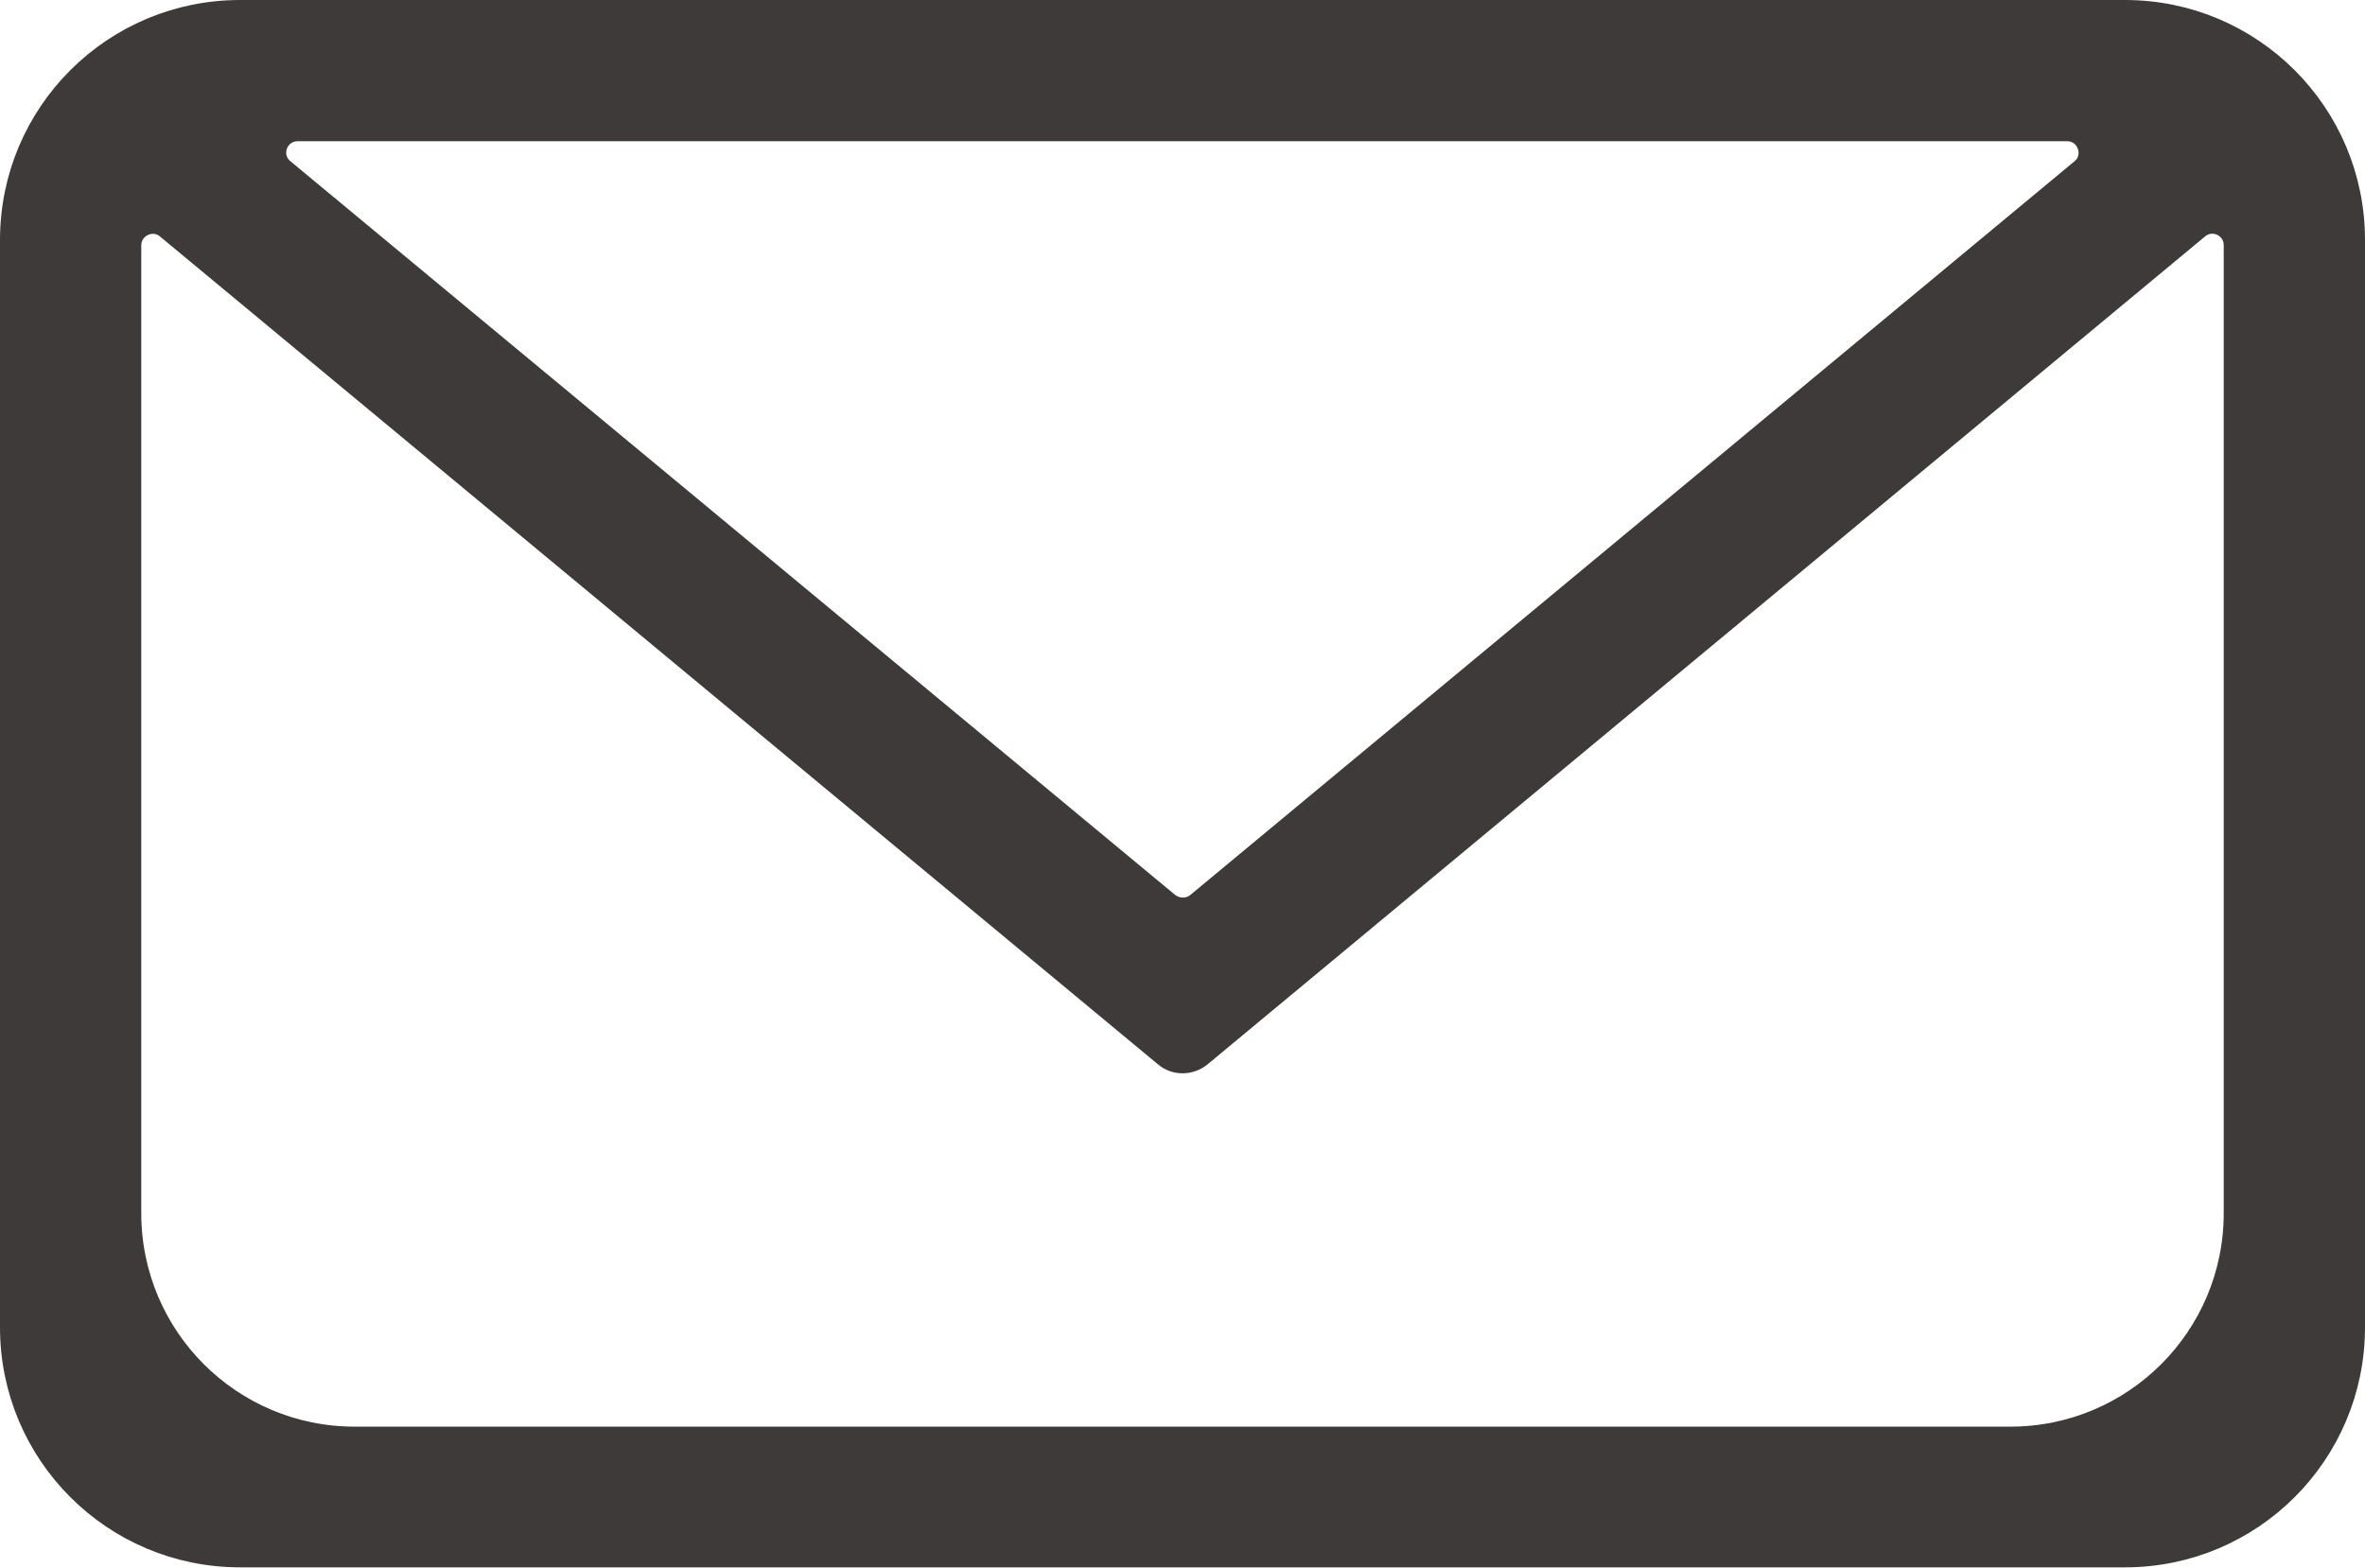
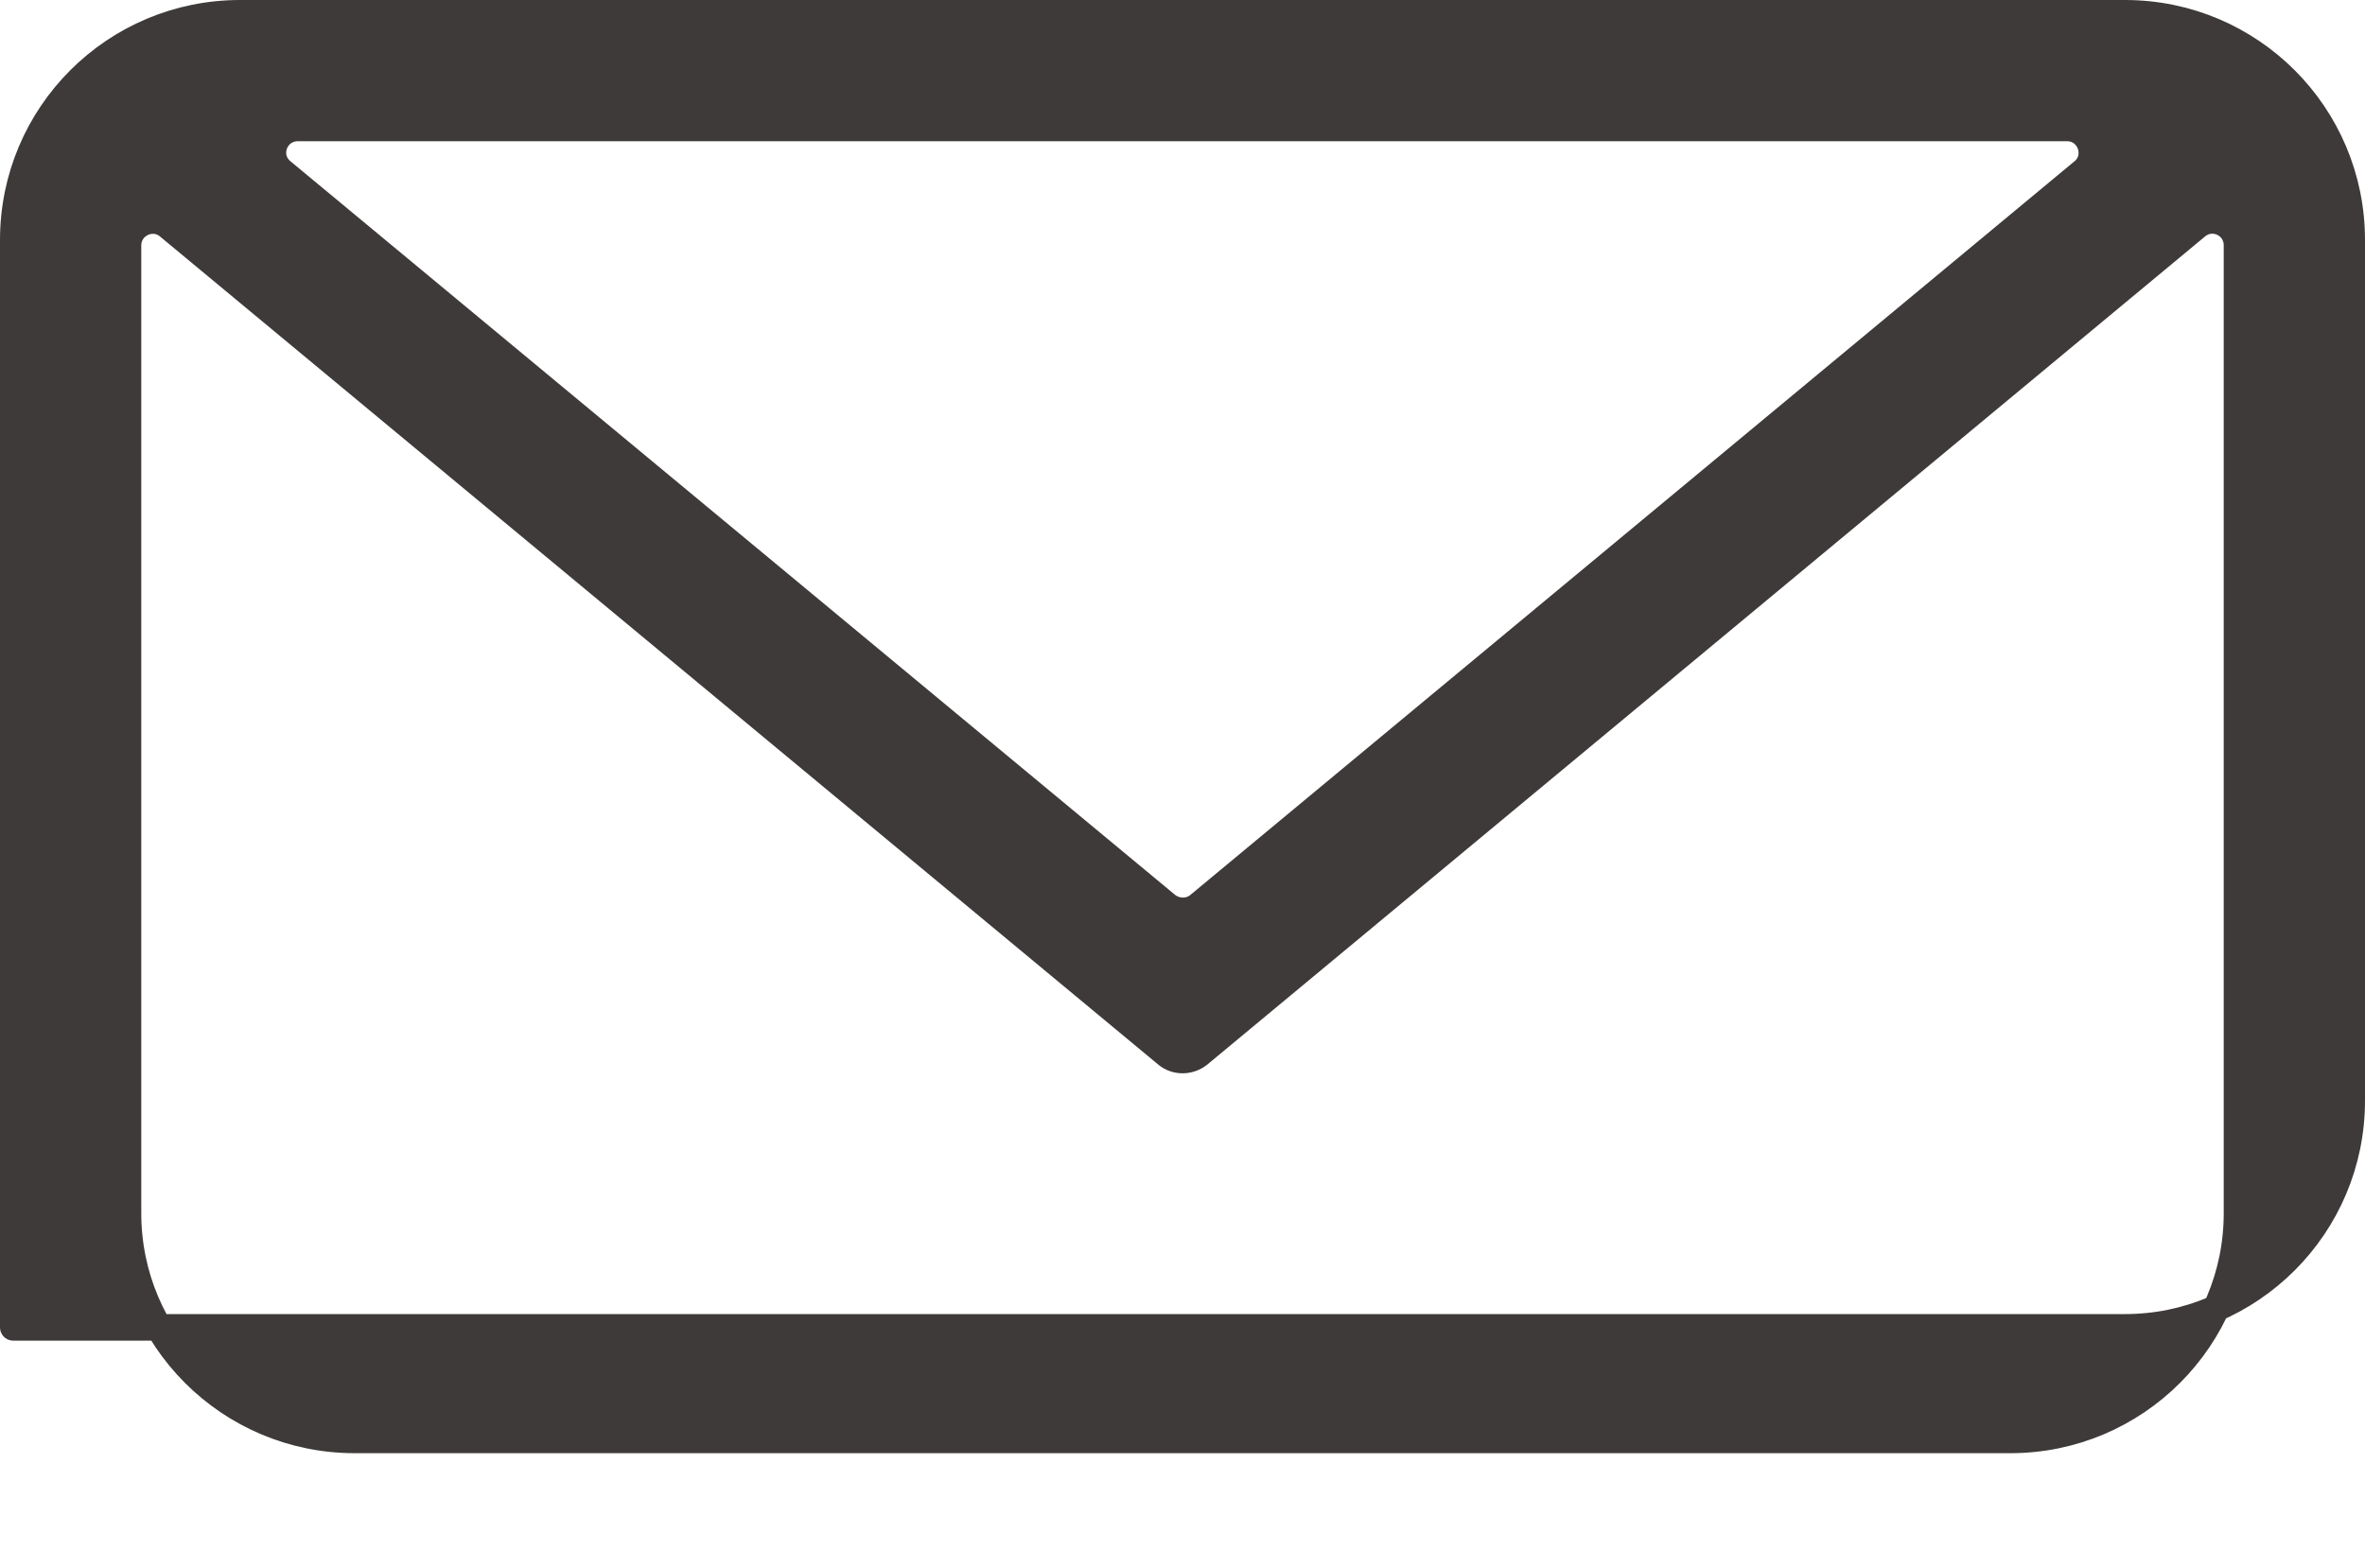
<svg xmlns="http://www.w3.org/2000/svg" id="_レイヤー_2" viewBox="0 0 44.53 29.53">
  <defs>
    <style>.cls-1{fill:#3e3a39;stroke:#3e3a39;stroke-linecap:round;stroke-linejoin:round;stroke-width:.5px;}</style>
  </defs>
  <g id="_レイヤー_2-2">
-     <path class="cls-1" d="M40.01,.25H4.52C2.16,.25,.25,2.16,.25,4.52V25c0,2.36,1.91,4.27,4.27,4.27H40.01c2.36,0,4.27-1.91,4.27-4.27V4.52c0-2.36-1.91-4.27-4.27-4.27Zm-.79,2.98l-16.65,13.82c-.17,.14-.42,.14-.6,0L5.31,3.23c-.34-.28-.14-.82,.3-.82H38.92c.44,0,.63,.55,.3,.82ZM2.41,22.85V4.62c0-.39,.46-.61,.76-.36l18.8,15.6c.17,.14,.42,.14,.6,0L41.36,4.26c.3-.25,.76-.04,.76,.36V22.85c0,2.36-1.91,4.27-4.27,4.27H6.68c-2.36,0-4.27-1.91-4.27-4.27Z" />
+     <path class="cls-1" d="M40.01,.25H4.52C2.16,.25,.25,2.16,.25,4.52V25H40.01c2.36,0,4.27-1.91,4.27-4.27V4.52c0-2.36-1.91-4.27-4.27-4.27Zm-.79,2.98l-16.65,13.82c-.17,.14-.42,.14-.6,0L5.31,3.23c-.34-.28-.14-.82,.3-.82H38.92c.44,0,.63,.55,.3,.82ZM2.41,22.85V4.62c0-.39,.46-.61,.76-.36l18.8,15.6c.17,.14,.42,.14,.6,0L41.36,4.26c.3-.25,.76-.04,.76,.36V22.85c0,2.36-1.91,4.27-4.27,4.27H6.68c-2.36,0-4.27-1.91-4.27-4.27Z" />
  </g>
</svg>